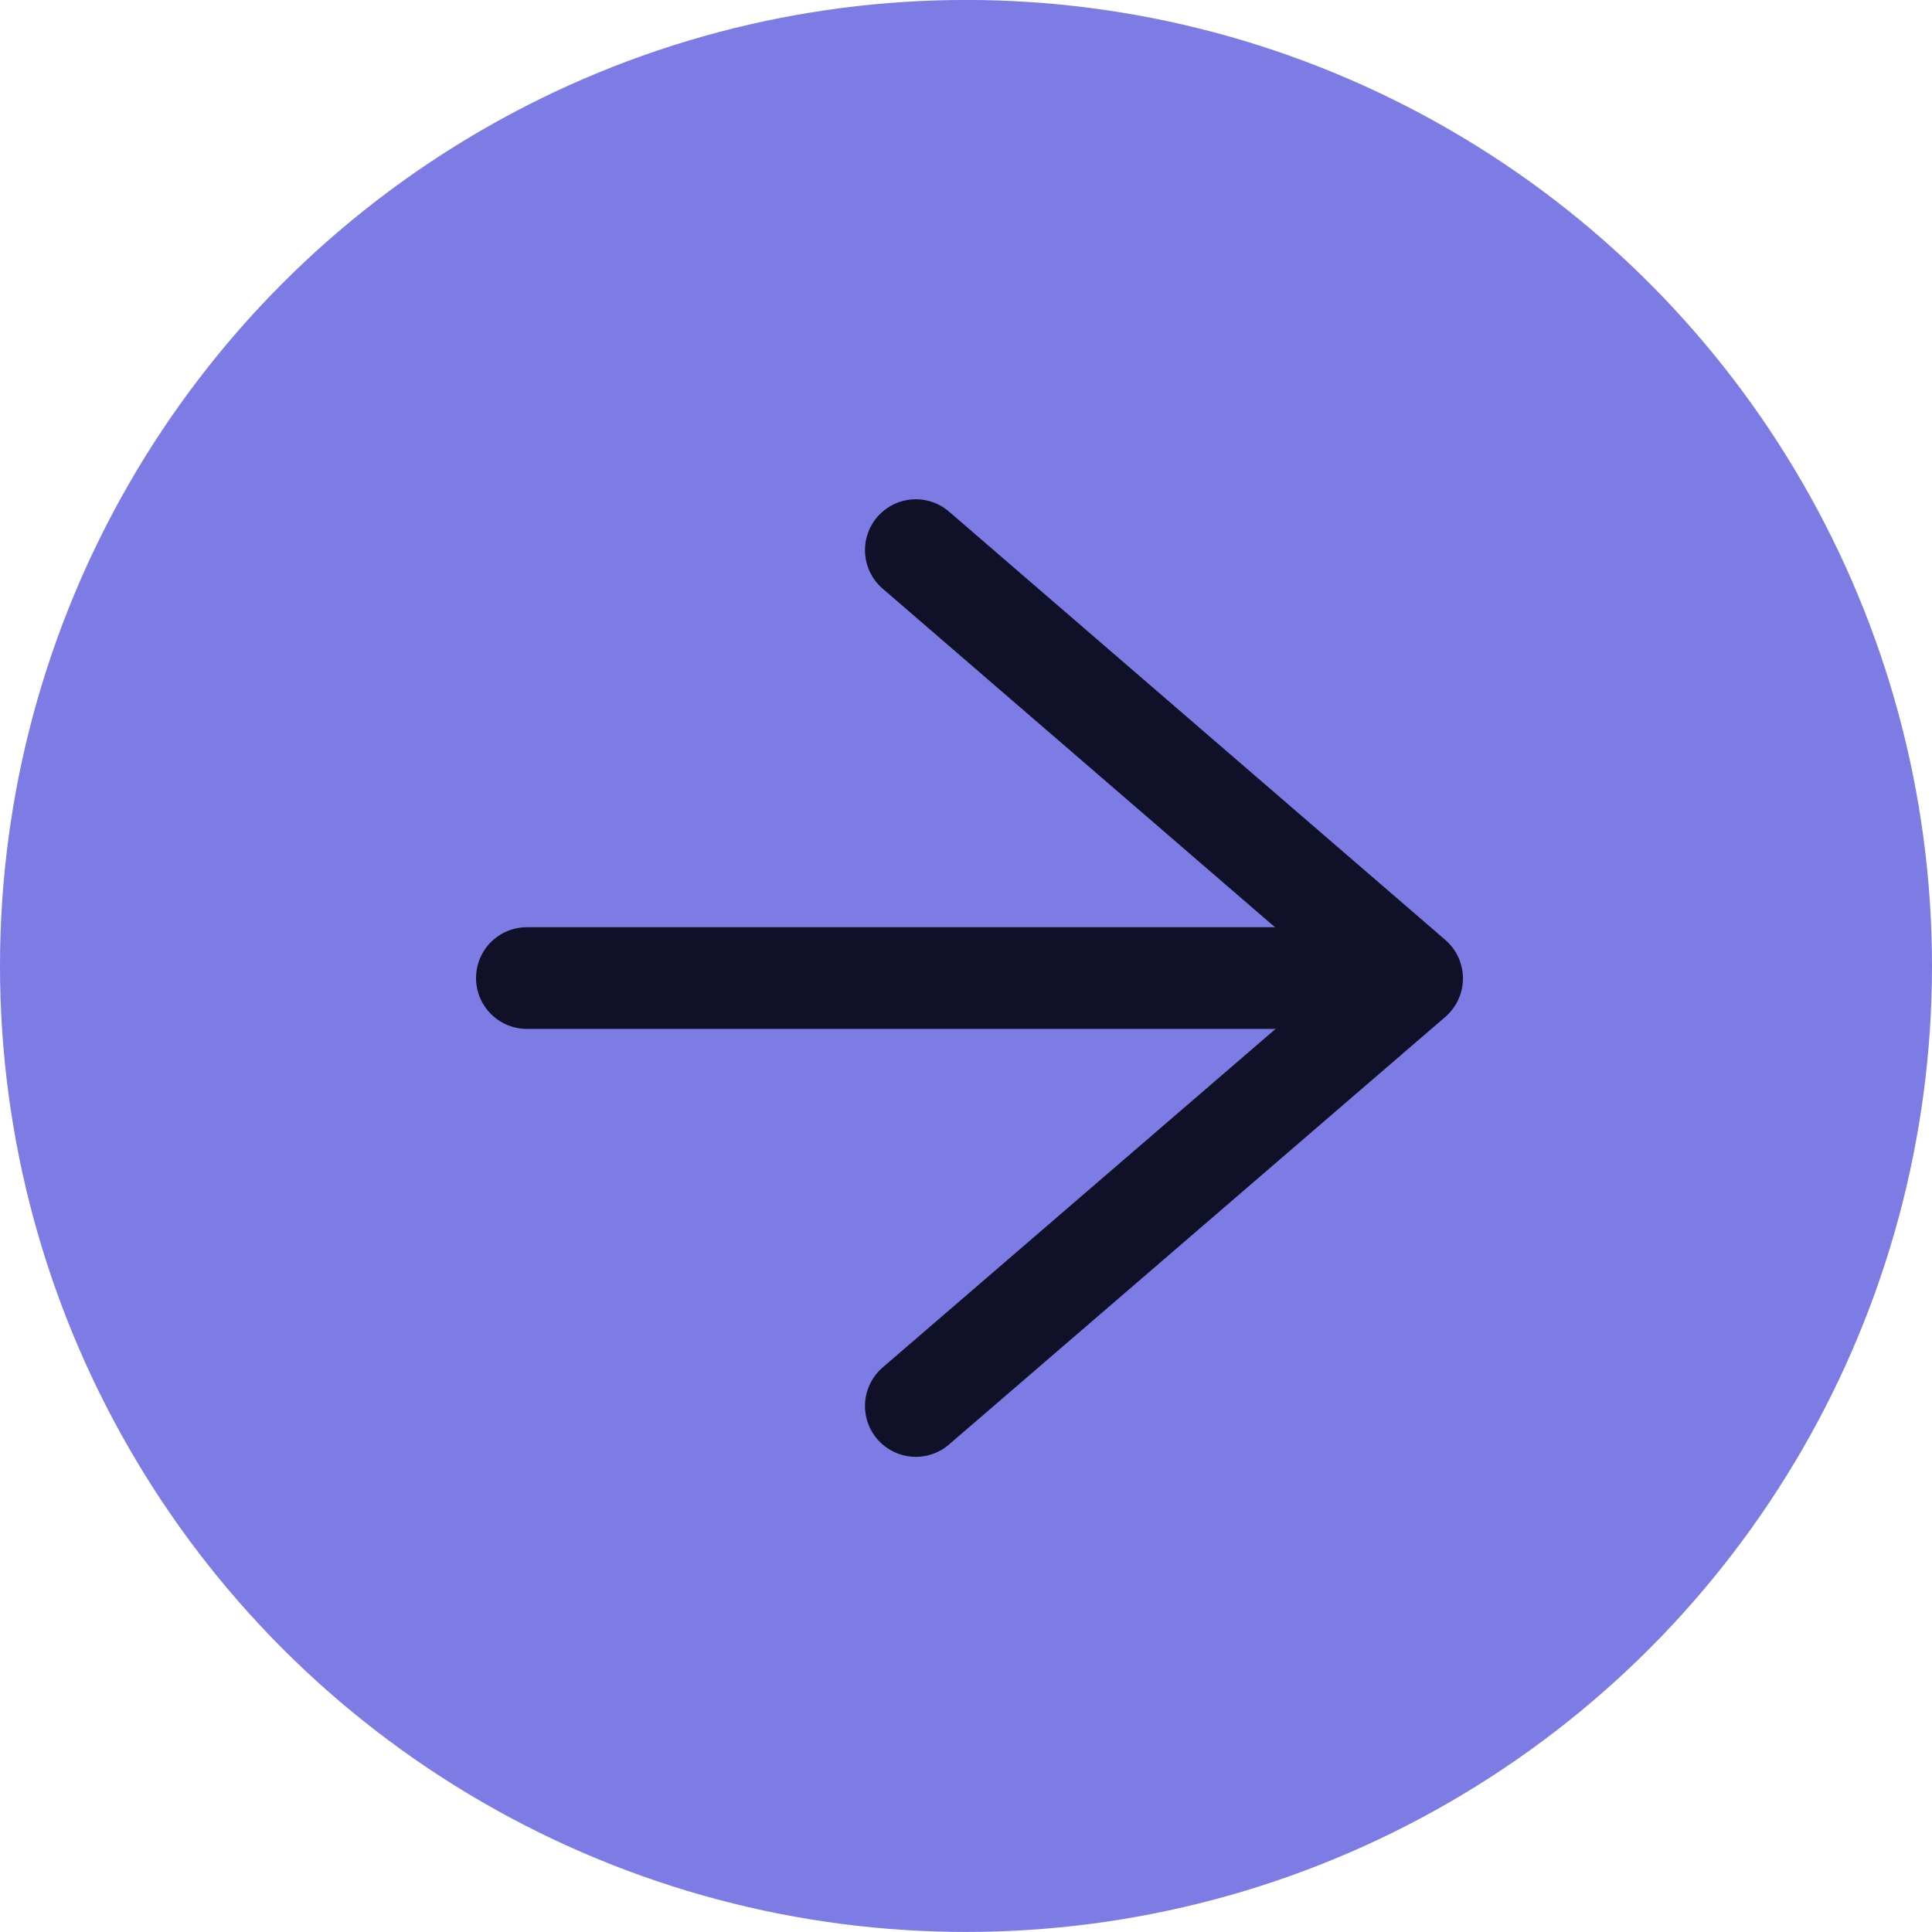
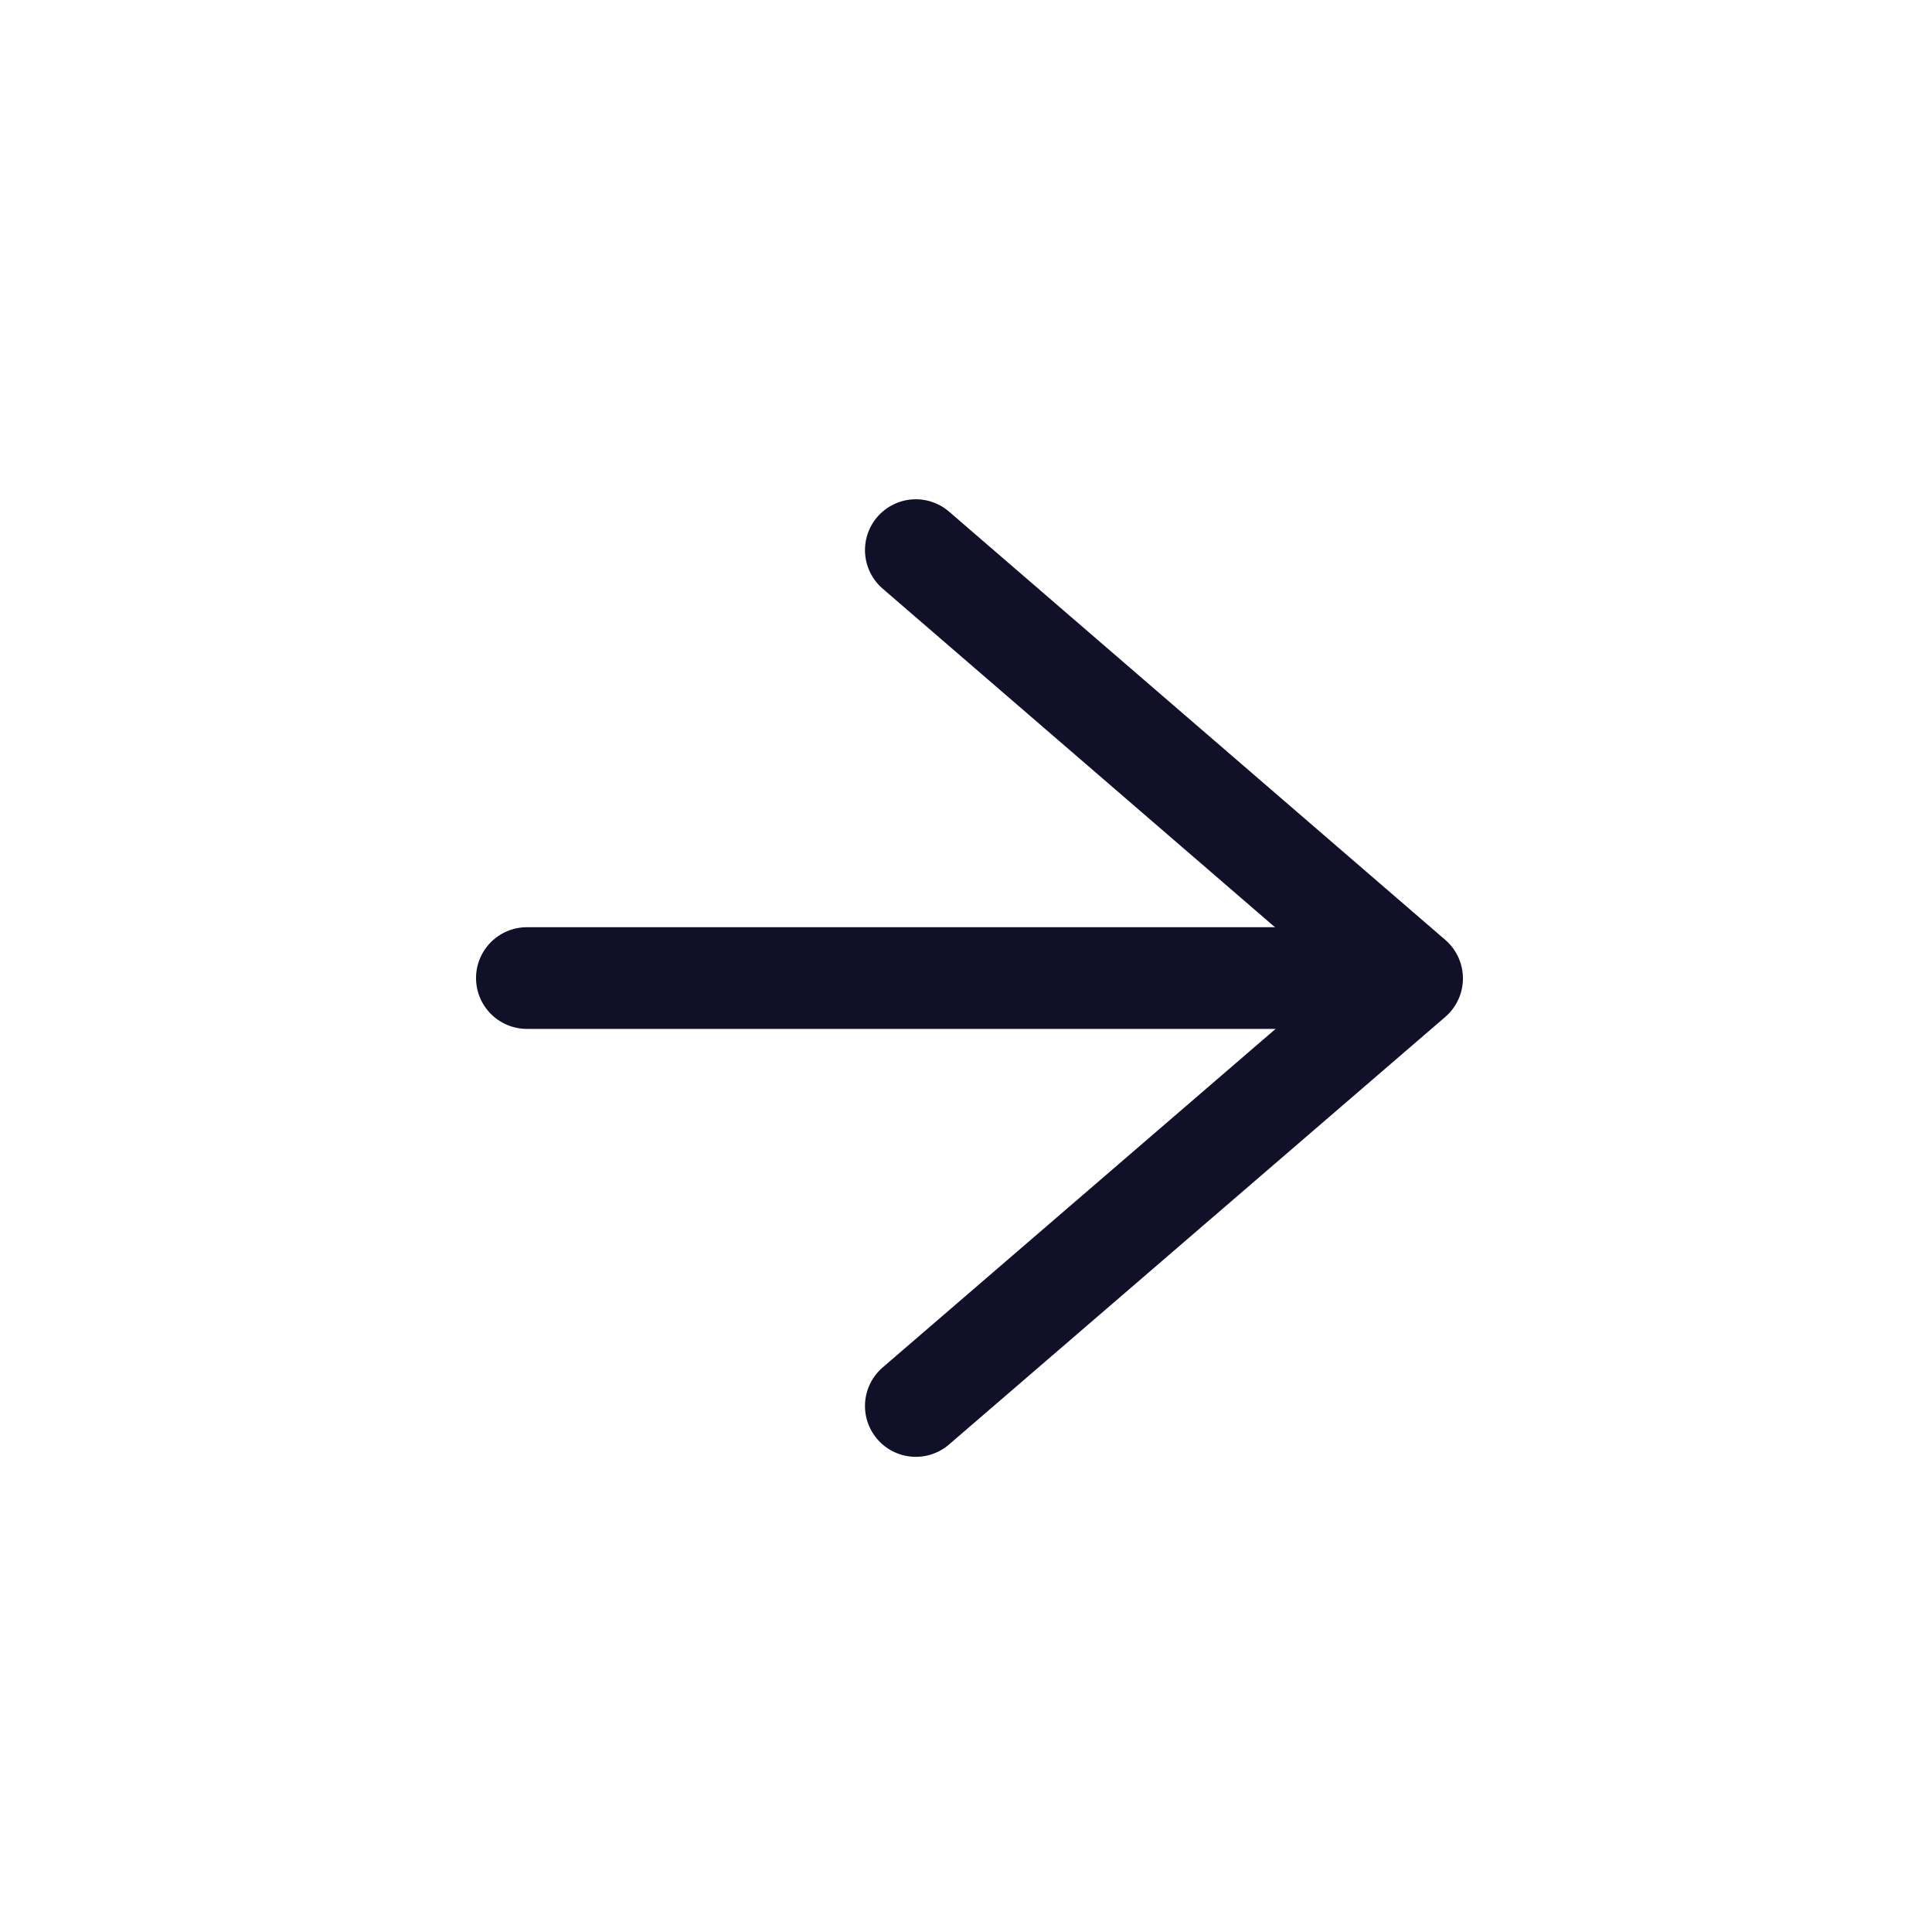
<svg xmlns="http://www.w3.org/2000/svg" width="38" height="38" viewBox="0 0 38 38">
  <g id="Group_1188" data-name="Group 1188" transform="translate(38 38.168) rotate(180)">
-     <circle id="Ellipse_13" data-name="Ellipse 13" cx="19" cy="19" r="19" transform="translate(0 0.169)" fill="#7c7ce4" />
    <g id="Group_1178" data-name="Group 1178" transform="translate(27.637 27.348) rotate(180)">
      <path id="Path_1215" data-name="Path 1215" d="M0,9.761,8.424,0l8.41,9.761" transform="translate(17.411) rotate(90)" fill="none" stroke="#101028" stroke-linecap="round" stroke-linejoin="round" stroke-width="2" />
      <path id="Path_1216" data-name="Path 1216" d="M0,17.319V0" transform="translate(17.319 8.417) rotate(90)" fill="none" stroke="#101028" stroke-linecap="round" stroke-width="2" />
    </g>
  </g>
</svg>